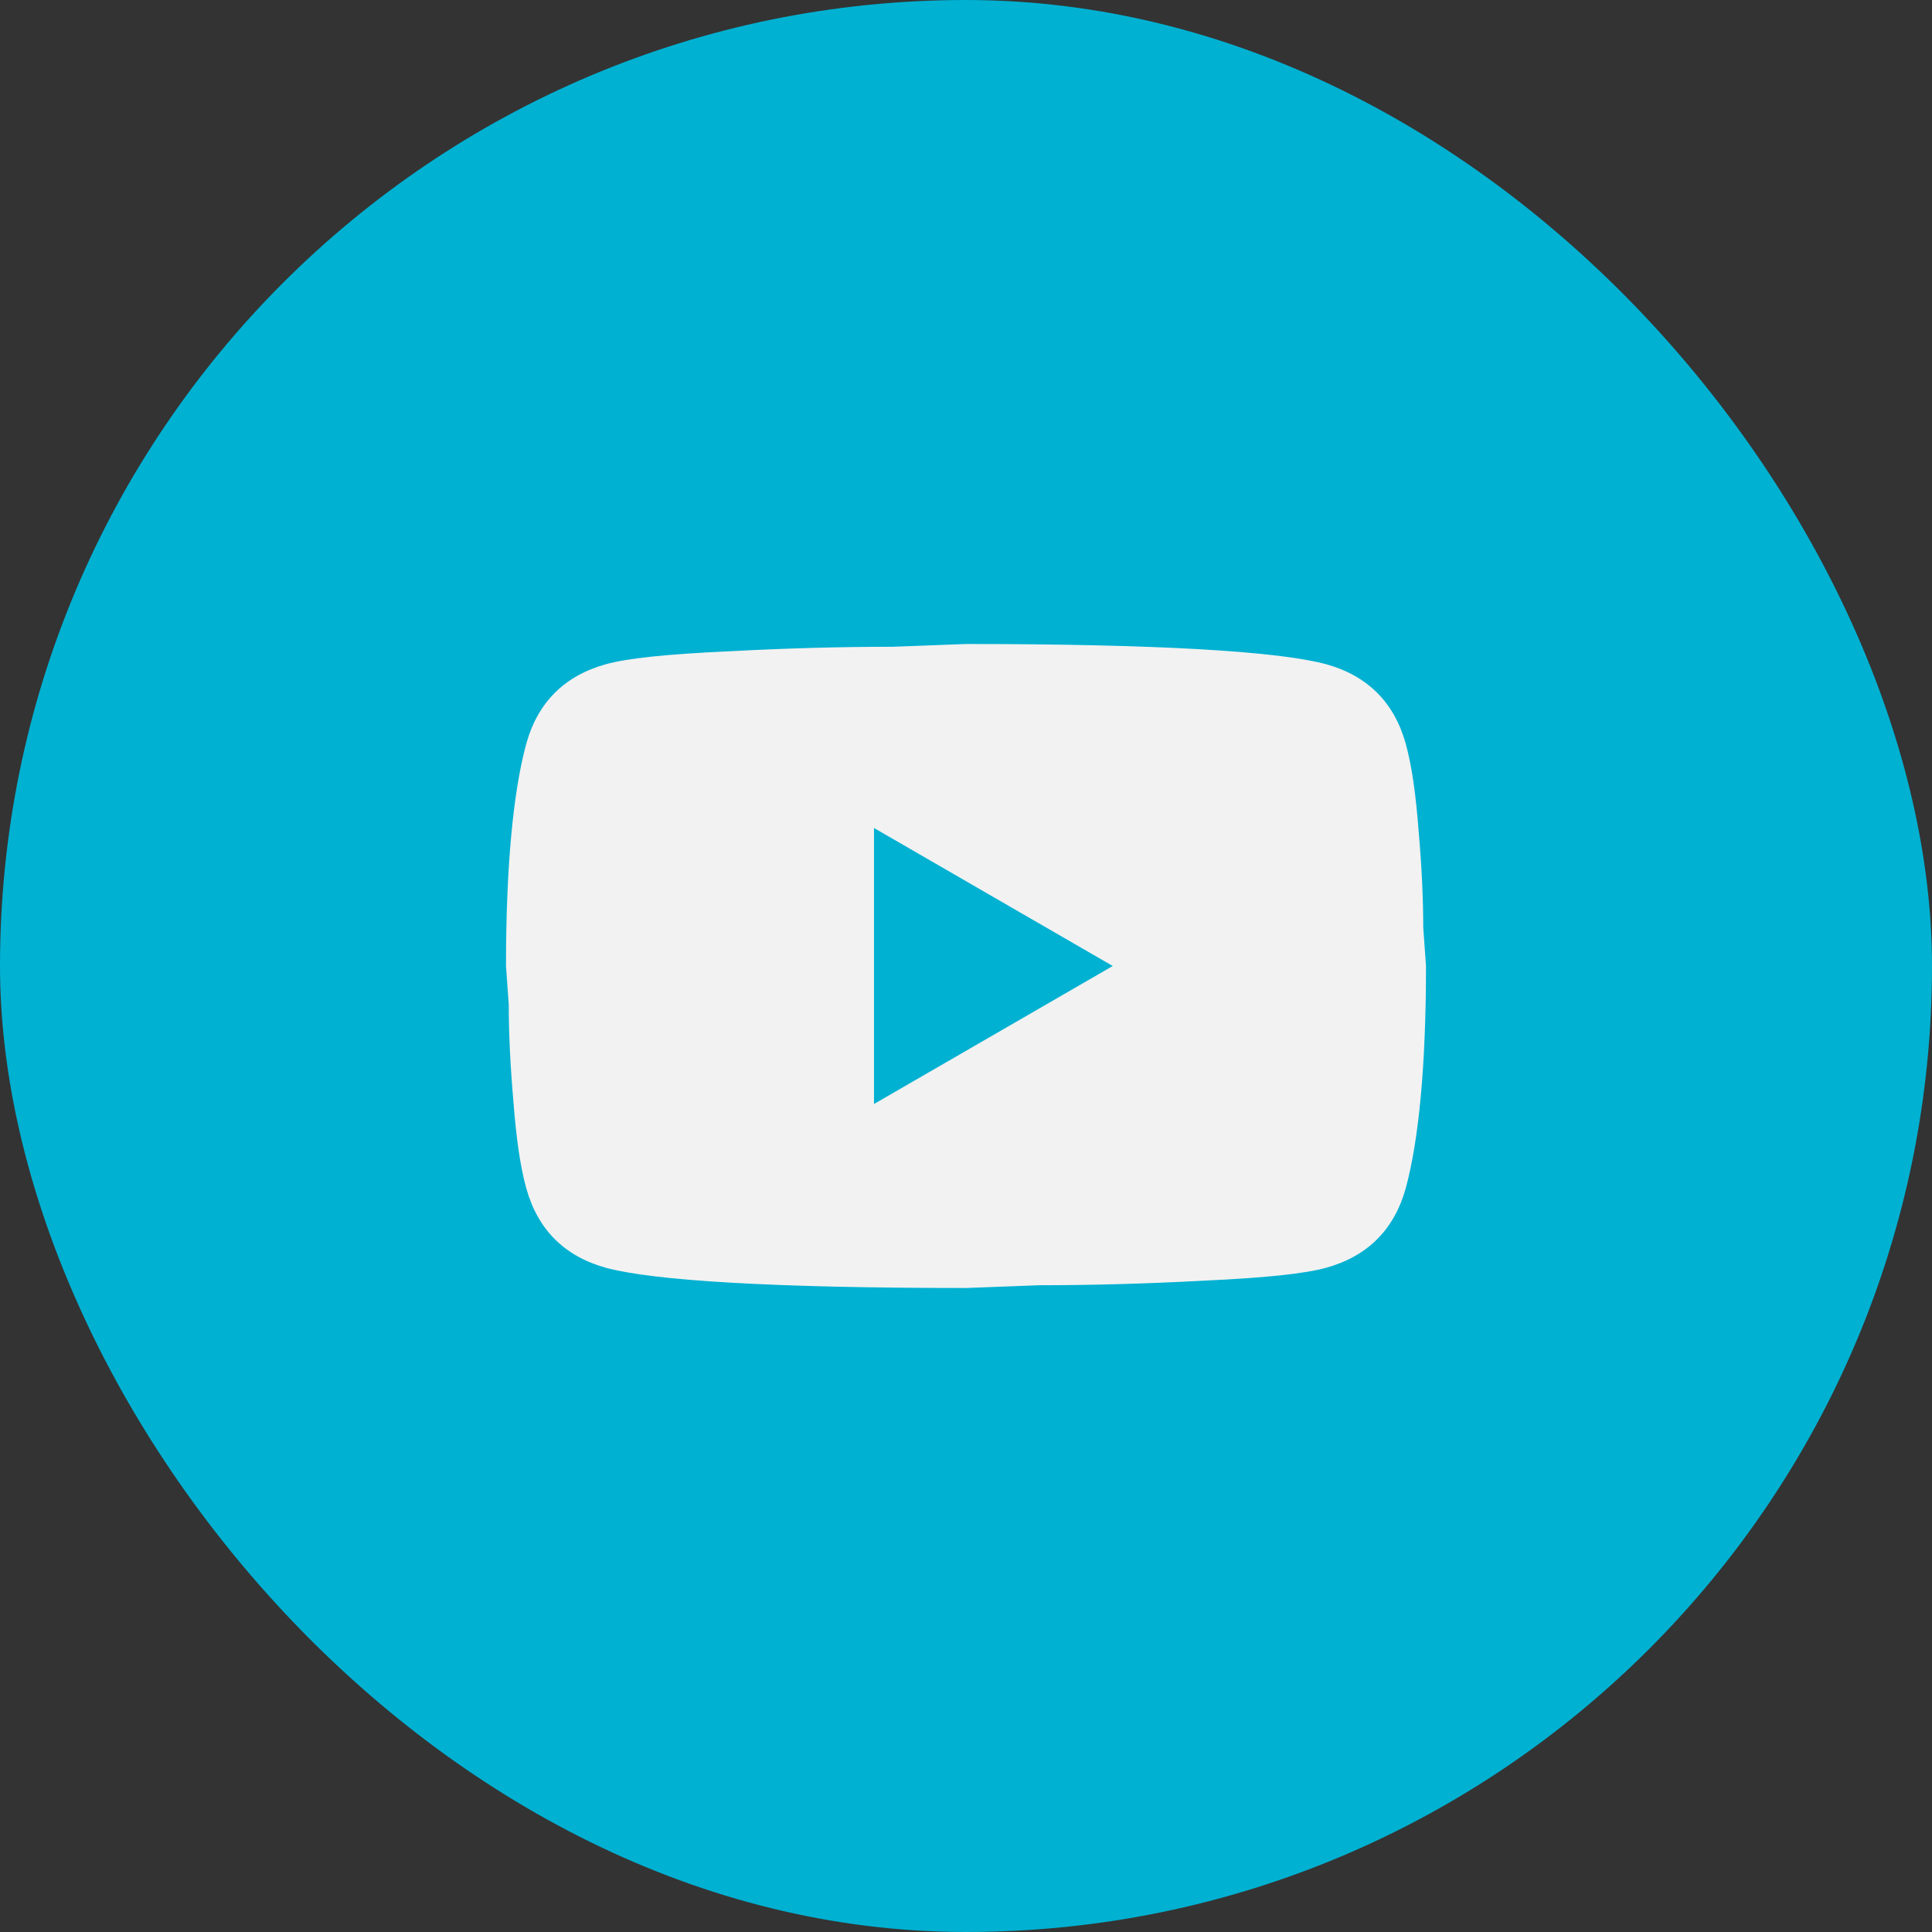
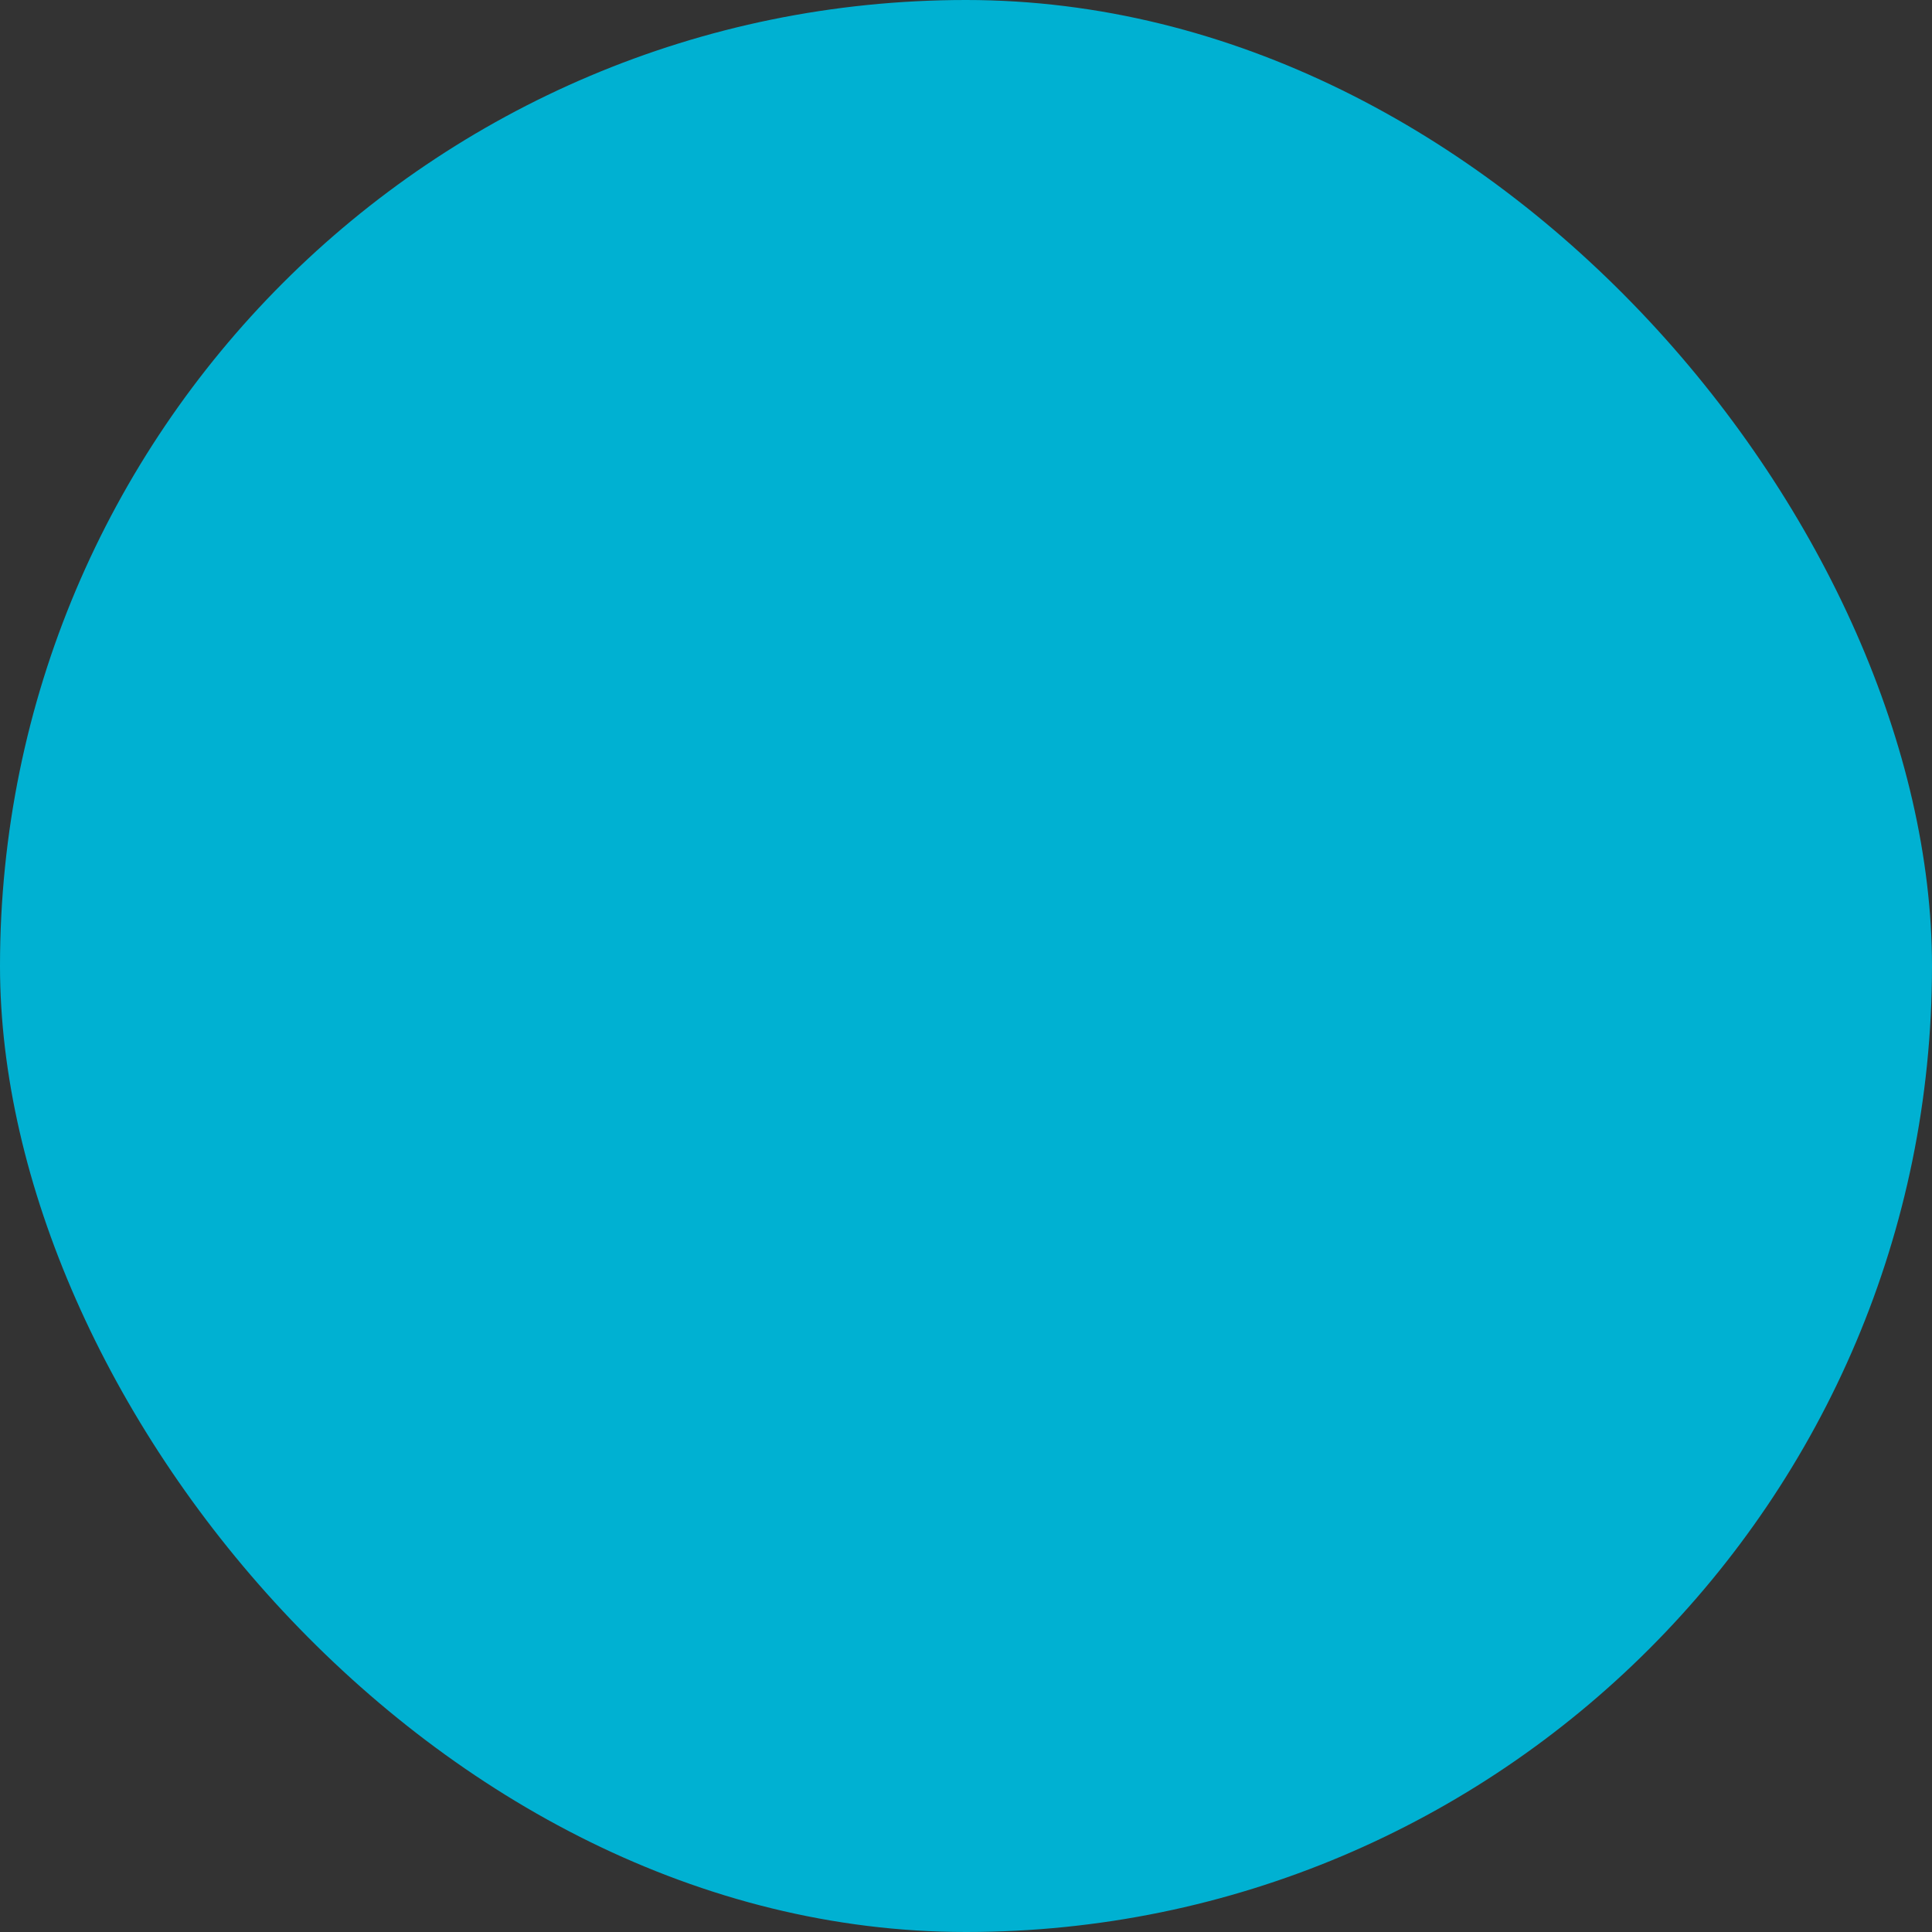
<svg xmlns="http://www.w3.org/2000/svg" width="42" height="42" viewBox="0 0 42 42" fill="none">
  <rect x="0" y="0" width="42" height="42" fill="#333333" stroke="none" />
  <rect width="42" height="42" rx="21" fill="#00B1D2" />
-   <path d="M19 24L24.19 21L19 18V24ZM30.56 16.17C30.69 16.64 30.78 17.27 30.84 18.07C30.91 18.87 30.94 19.56 30.94 20.16L31 21C31 23.19 30.84 24.8 30.56 25.83C30.31 26.73 29.73 27.31 28.83 27.56C28.36 27.69 27.5 27.78 26.18 27.84C24.88 27.91 23.69 27.94 22.59 27.94L21 28C16.81 28 14.2 27.84 13.17 27.56C12.27 27.31 11.69 26.73 11.44 25.83C11.31 25.36 11.22 24.73 11.16 23.93C11.09 23.13 11.06 22.44 11.06 21.84L11 21C11 18.81 11.16 17.2 11.44 16.17C11.69 15.27 12.27 14.69 13.17 14.44C13.64 14.31 14.5 14.22 15.82 14.16C17.12 14.09 18.31 14.06 19.41 14.06L21 14C25.19 14 27.8 14.16 28.83 14.44C29.73 14.69 30.31 15.27 30.56 16.17Z" fill="#F2F2F2" />
</svg>